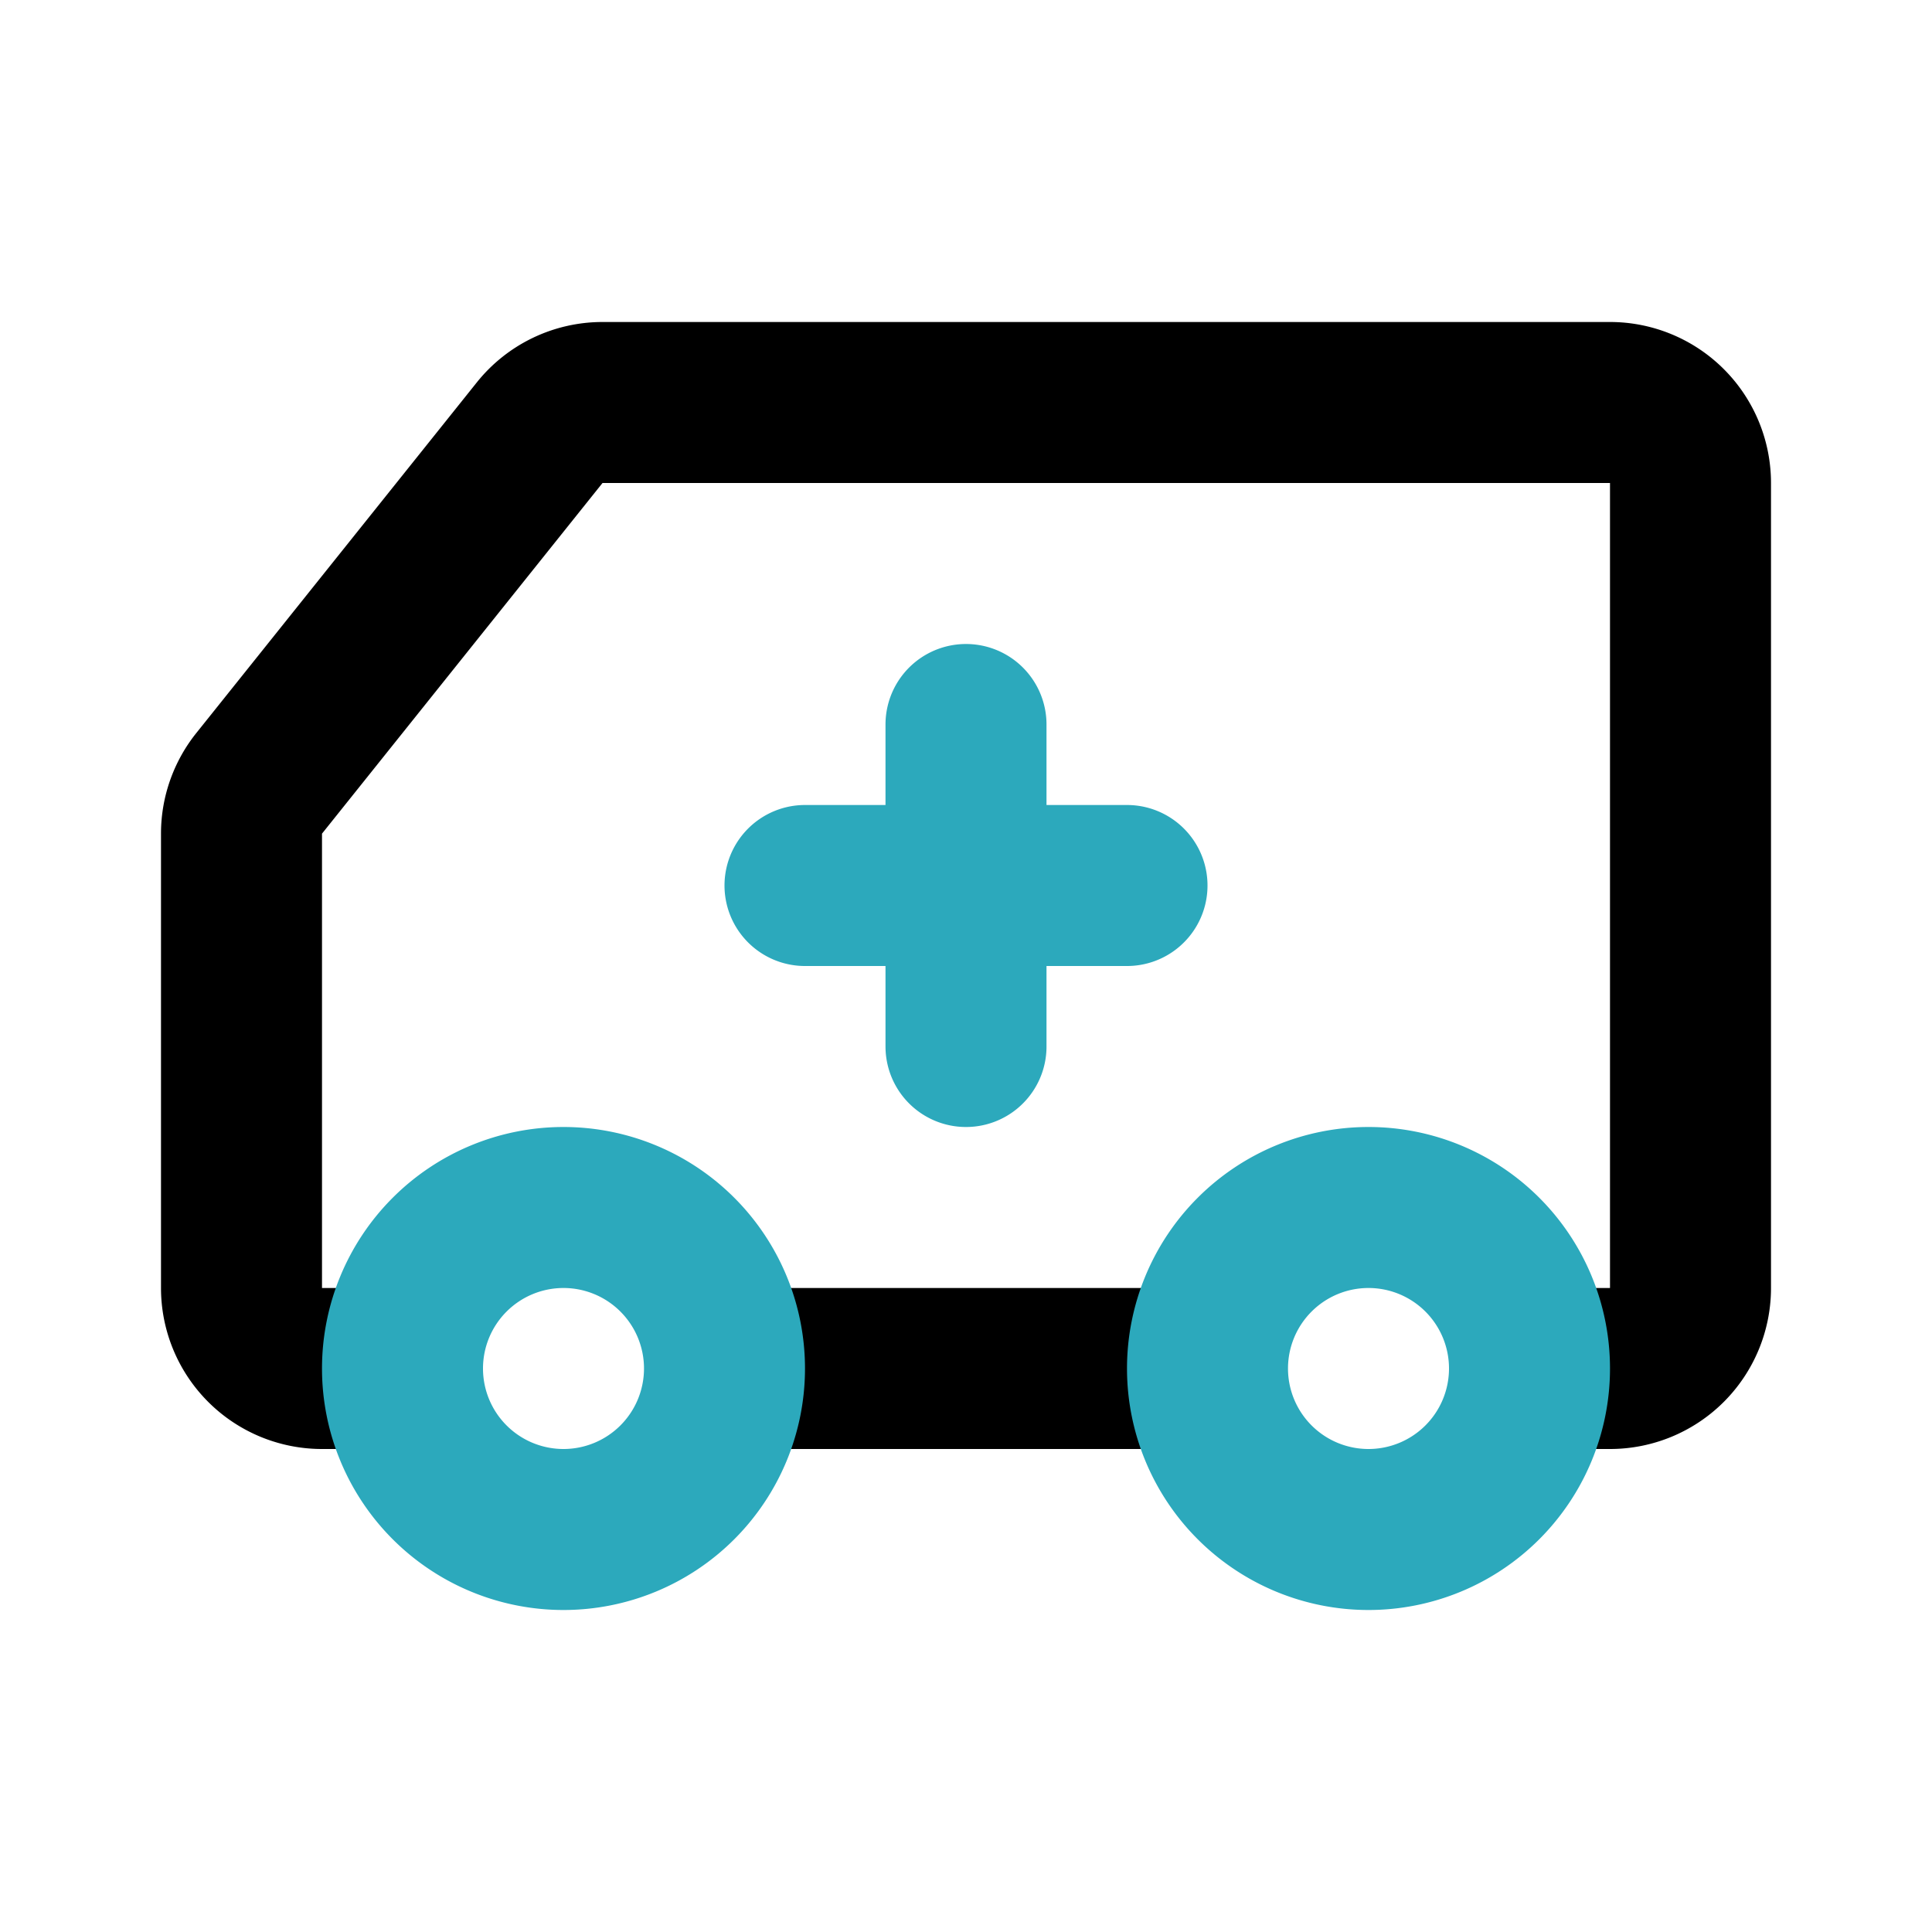
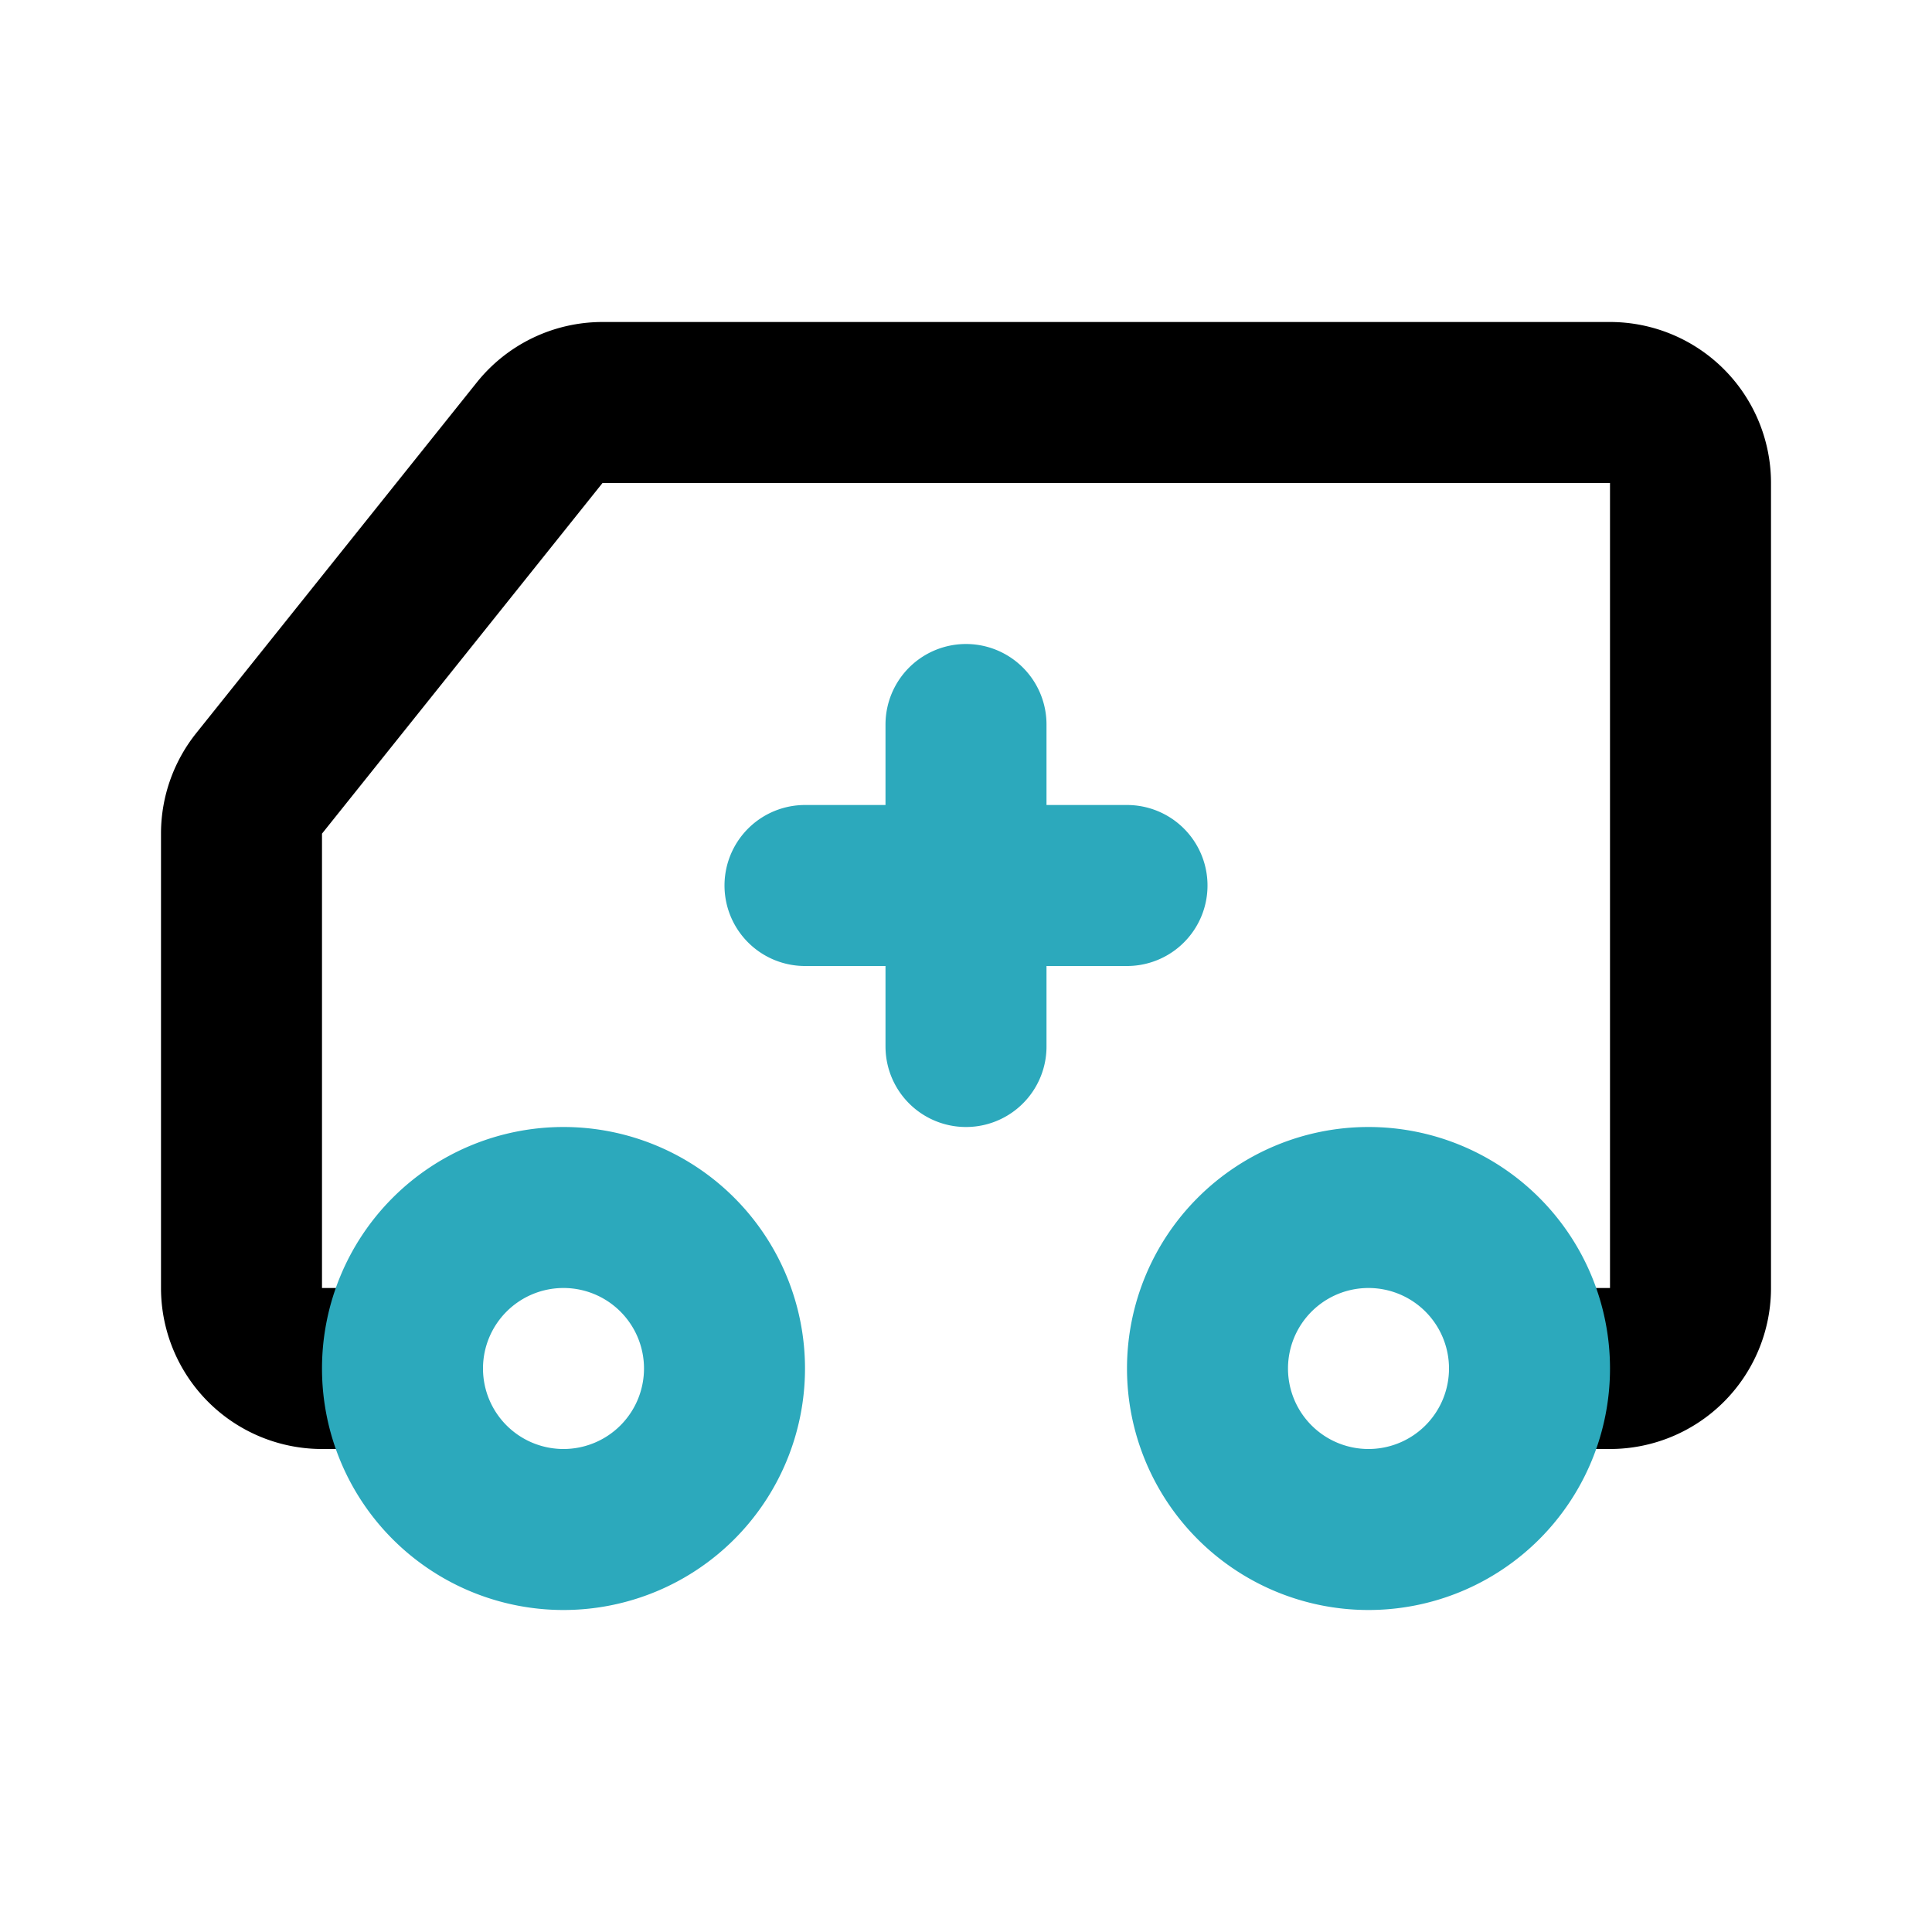
<svg xmlns="http://www.w3.org/2000/svg" fill="#000000" width="800px" height="800px" viewBox="0 0 24 24" id="ambulance-left" data-name="Line Color" class="icon line-color">
  <path id="primary" d="M4.83,17H4a1,1,0,0,1-1-1V10.35a1,1,0,0,1,.22-.62L6.7,5.38A1,1,0,0,1,7.48,5H20a1,1,0,0,1,1,1V16a1,1,0,0,1-1,1h-.84" style="fill: none; stroke: rgb(0, 0, 0); stroke-linecap: round; stroke-linejoin: round; stroke-width: 2;" />
-   <line id="primary-2" data-name="primary" x1="14.88" y1="17" x2="9.11" y2="17" style="fill: none; stroke: rgb(0, 0, 0); stroke-linecap: round; stroke-linejoin: round; stroke-width: 2;" />
  <path id="secondary" d="M17,15a2,2,0,1,1-2,2A2,2,0,0,1,17,15ZM7,15a2,2,0,1,1-2,2A2,2,0,0,1,7,15Zm3-4h4m-2,2V9" style="fill: none; stroke: rgb(44, 169, 188); stroke-linecap: round; stroke-linejoin: round; stroke-width: 2;" />
</svg>